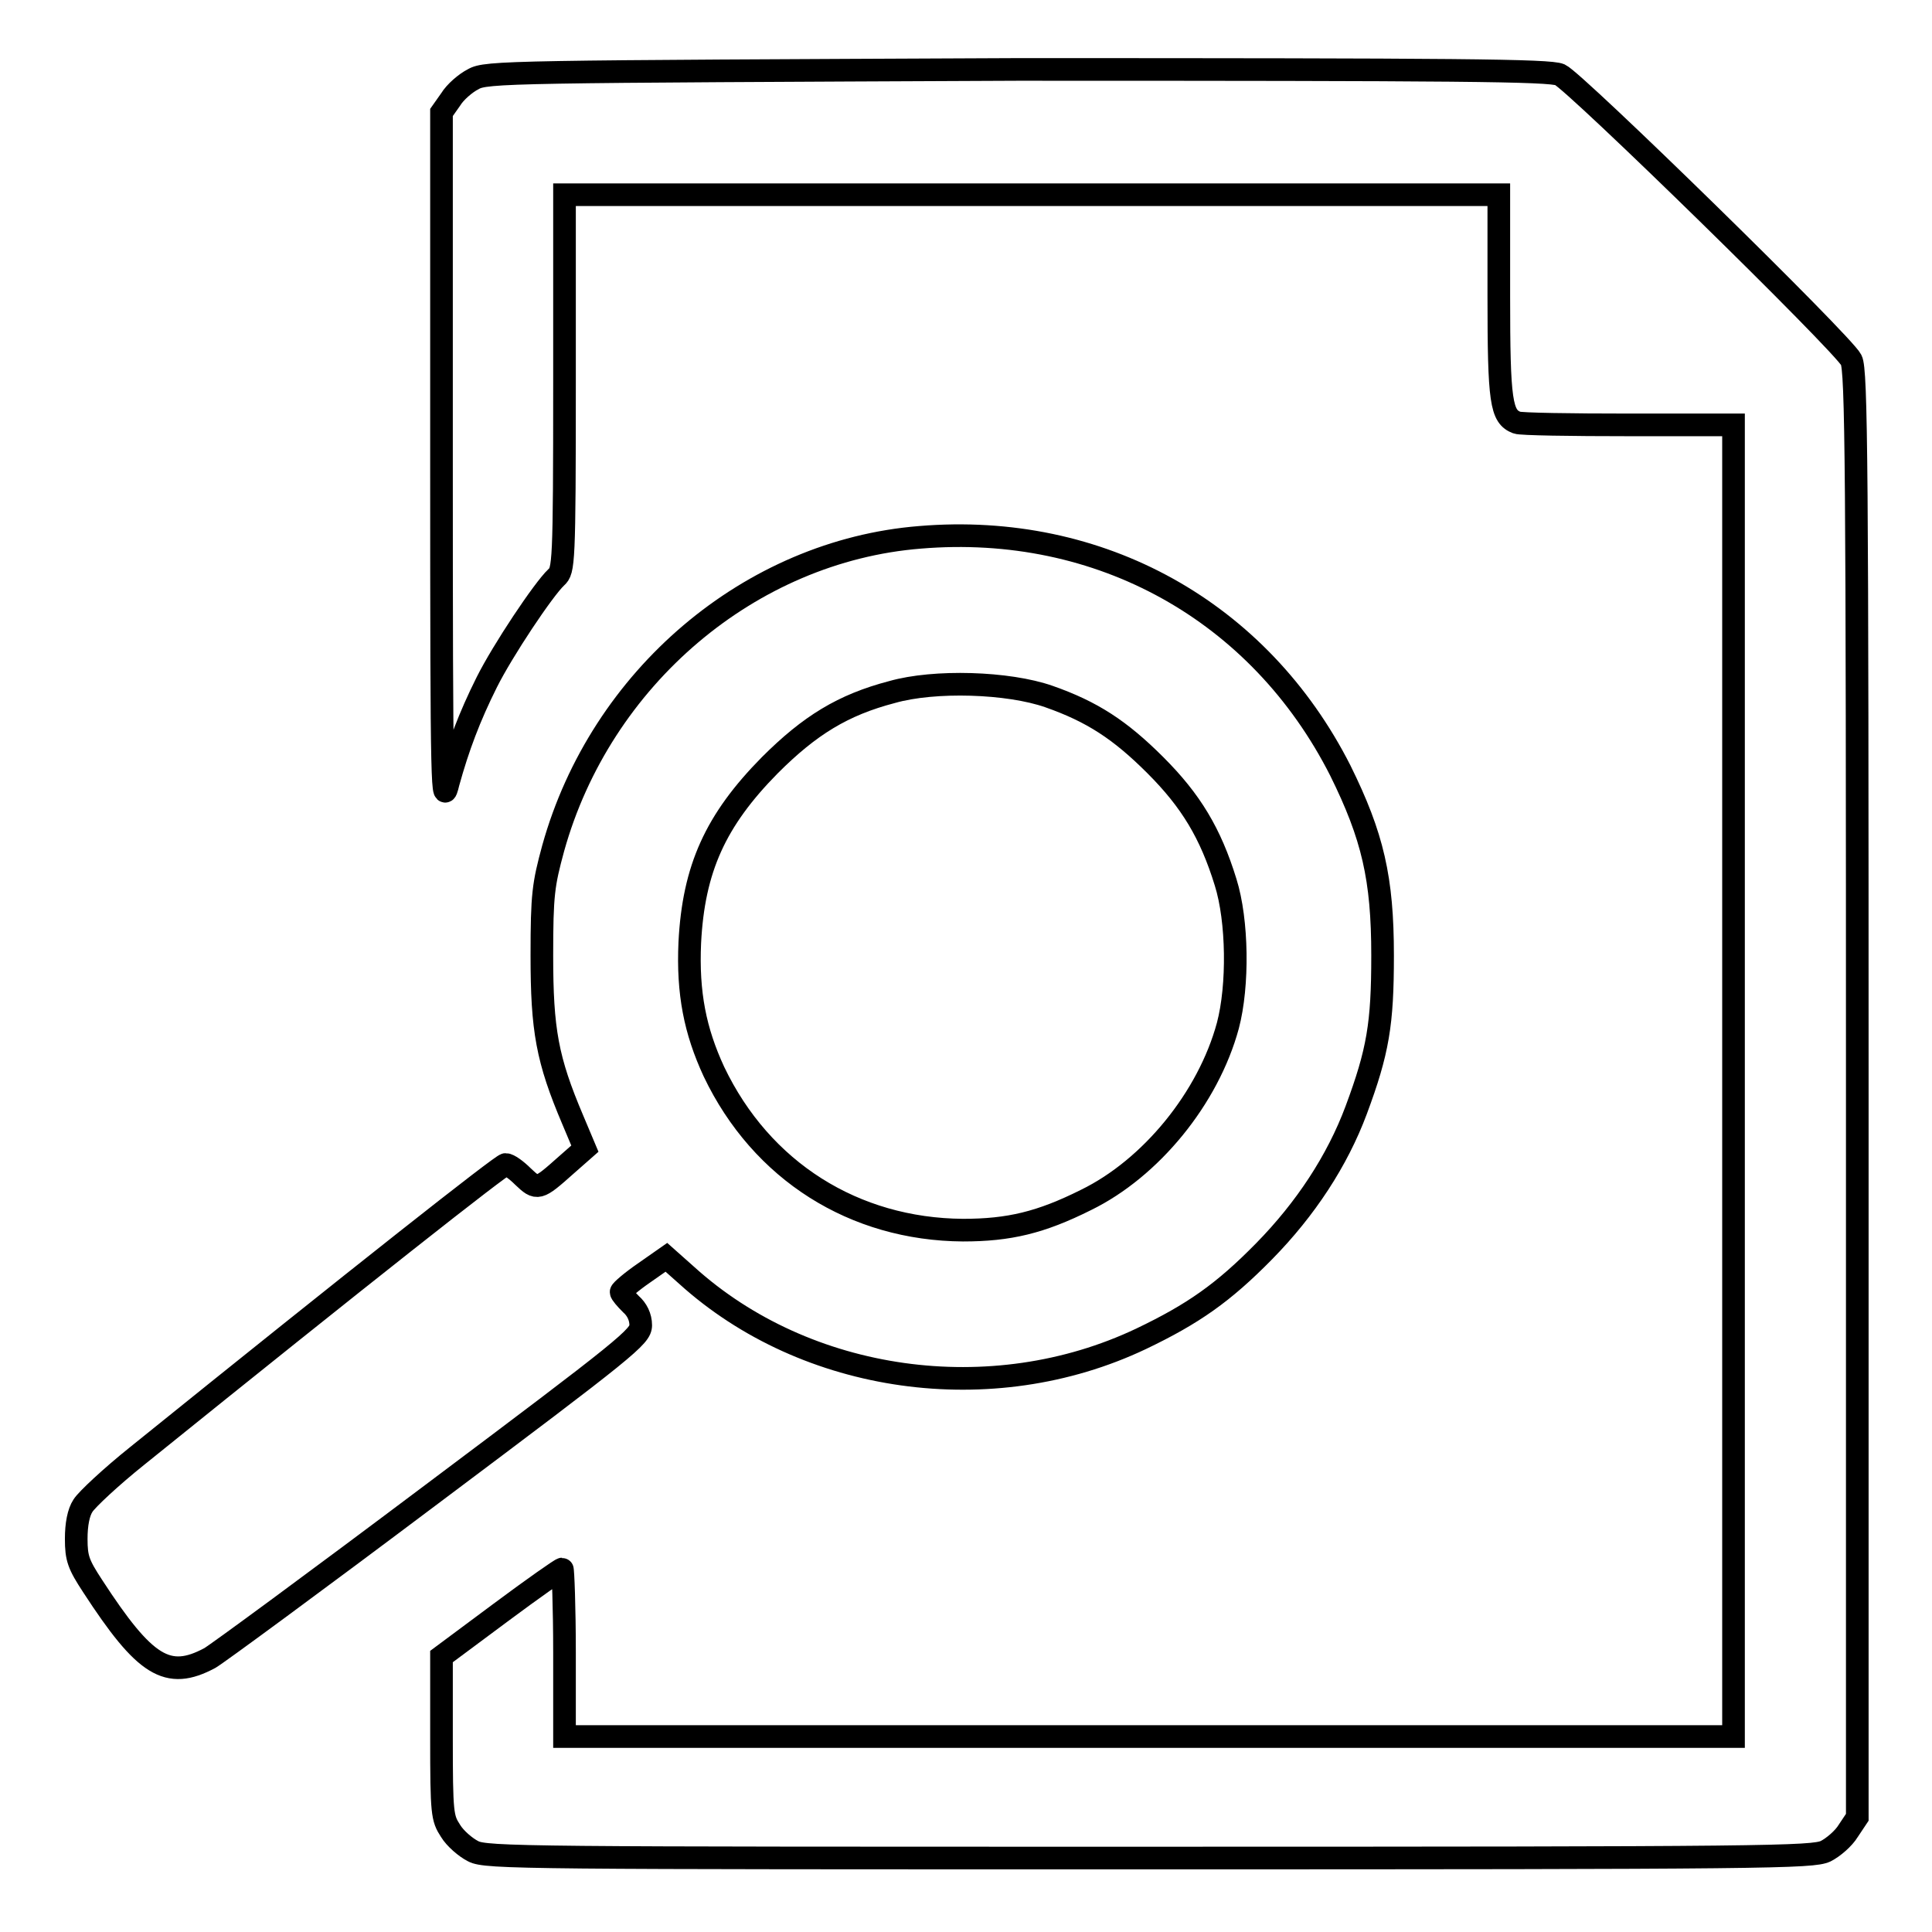
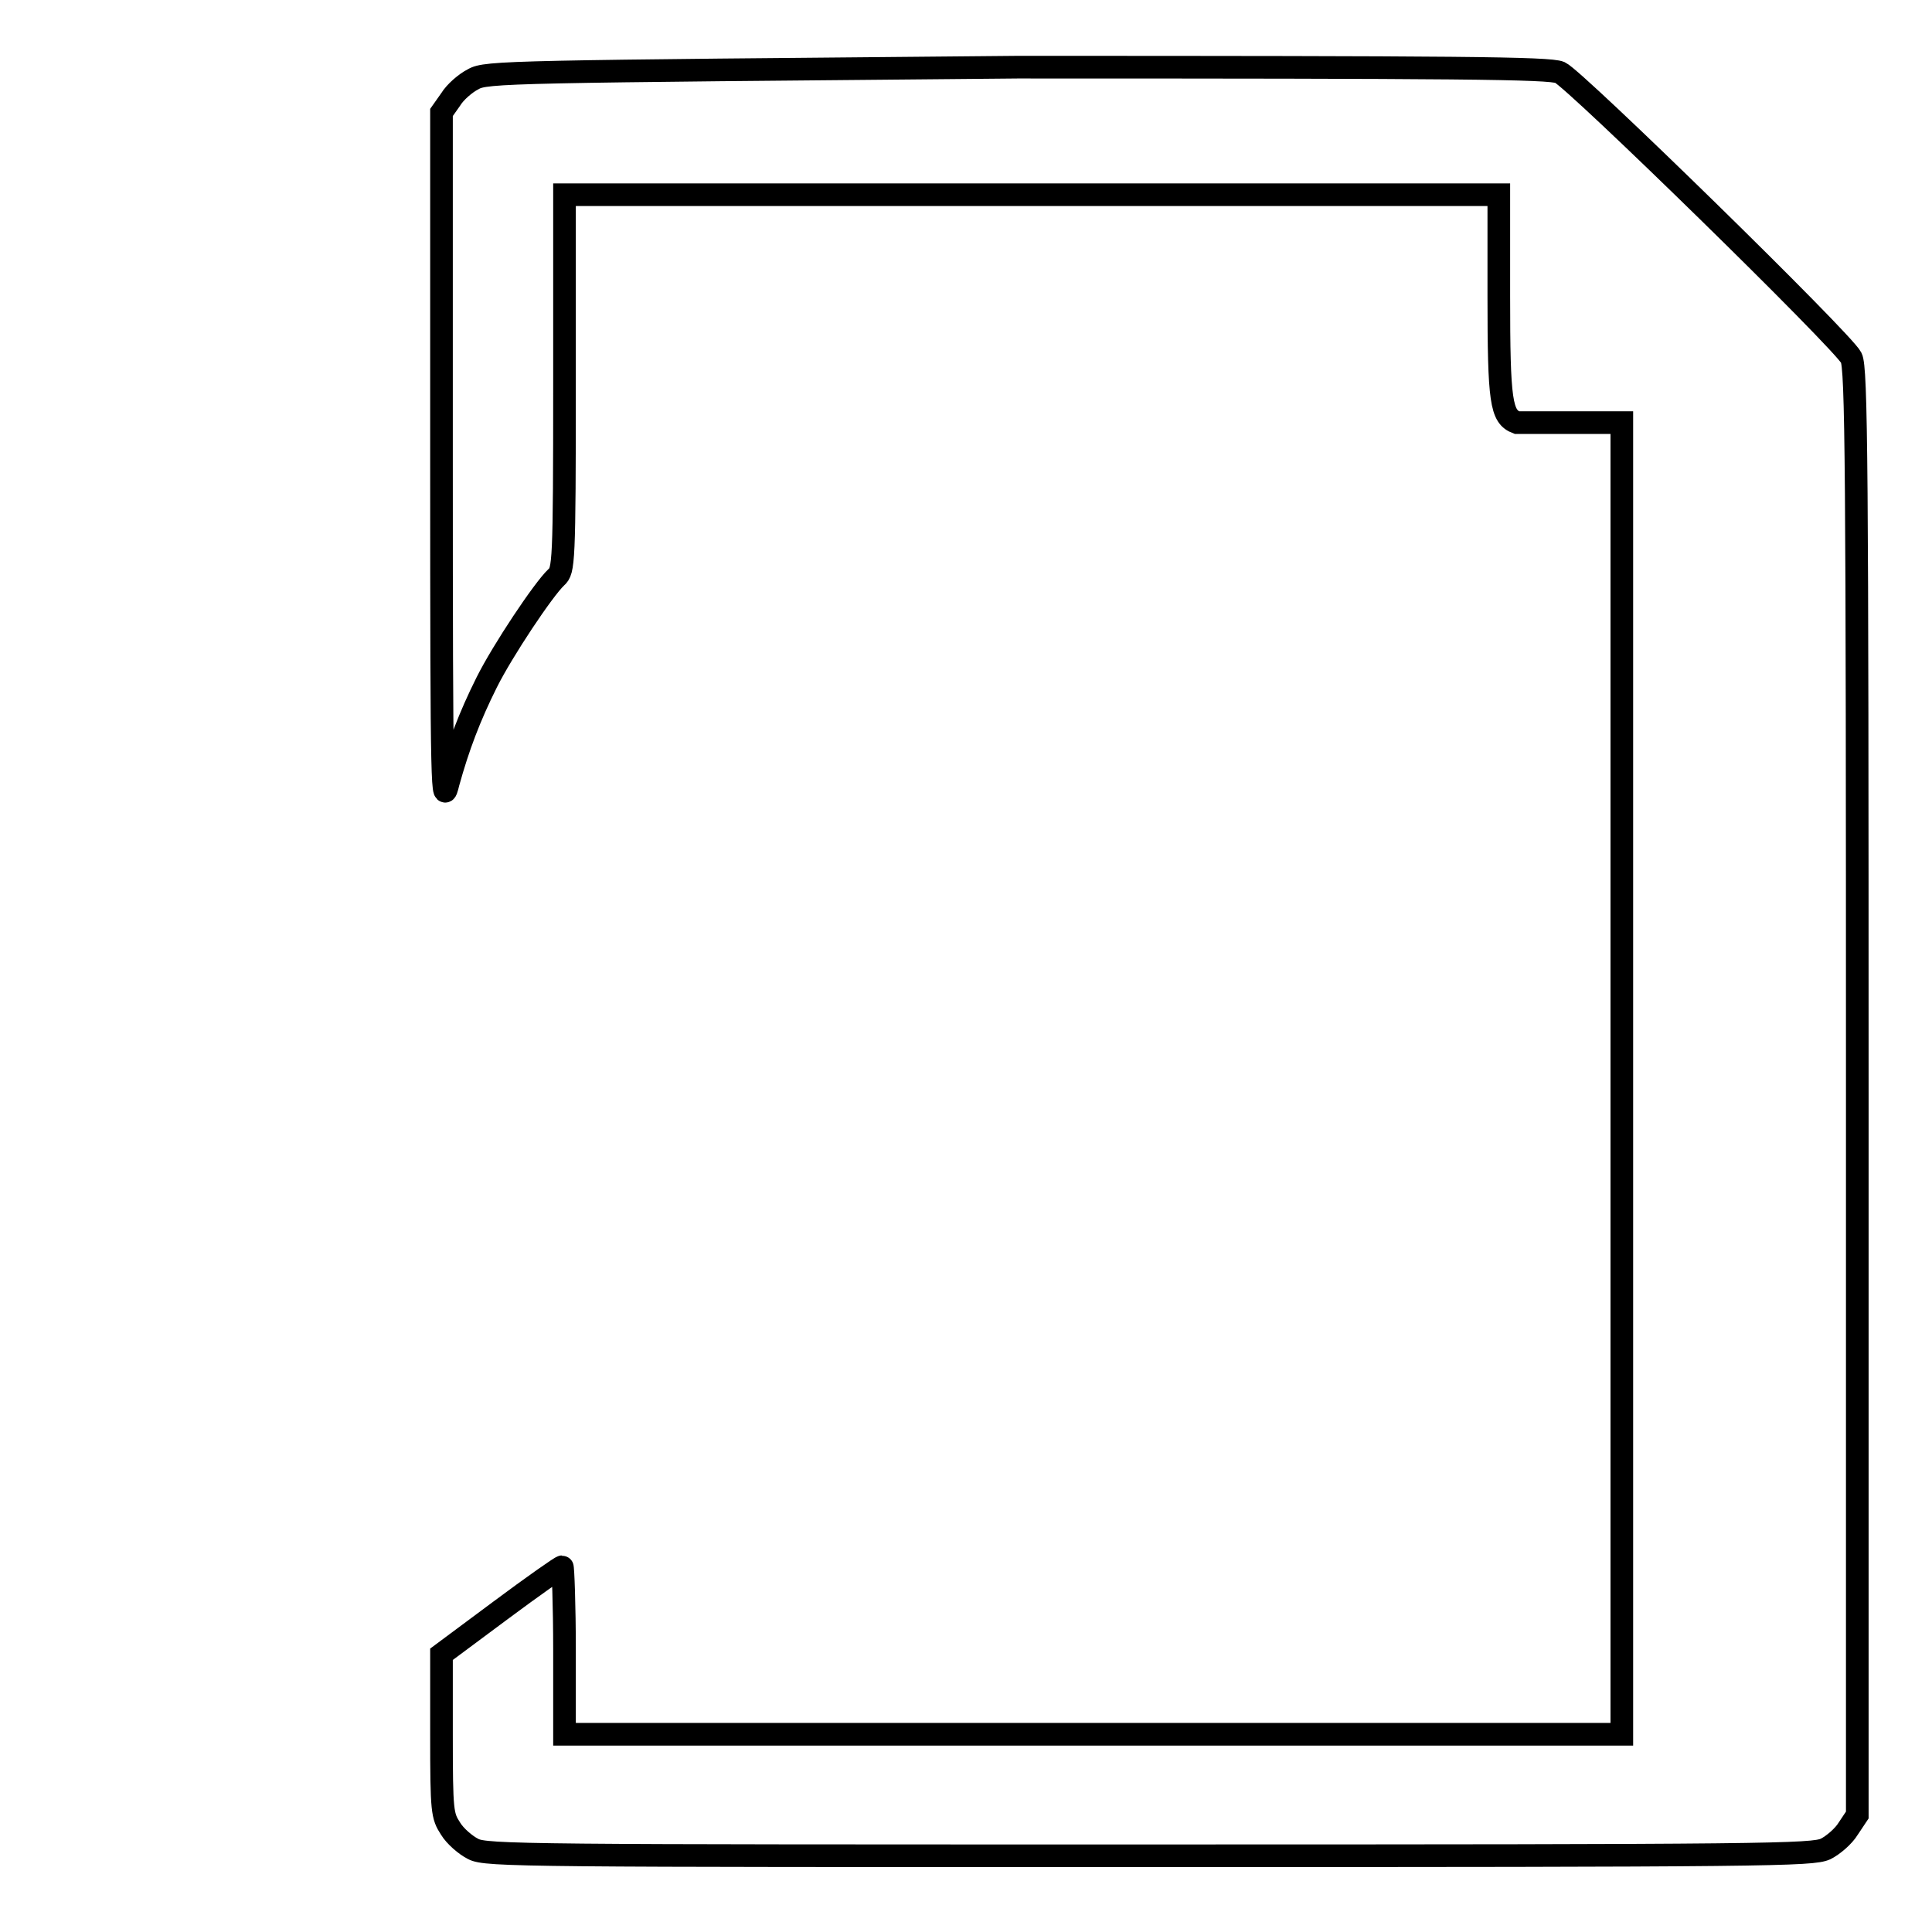
<svg xmlns="http://www.w3.org/2000/svg" version="1.1" x="0px" y="0px" viewBox="0 0 256 256" enable-background="new 0 0 256 256" xml:space="preserve">
  <g>
    <g>
      <g>
-         <path stroke-width="3" fill-opacity="0" stroke="#000000" d="M62.7,10.5c-1,0.5-2.4,1.7-3,2.7l-1.2,1.7L58.5,61c0,45,0.1,46,0.9,42.7c1.3-4.7,2.8-8.7,5.1-13.3c2.1-4.2,7.5-12.3,9.2-13.9c1-0.9,1.1-1.6,1.1-25.9V25.8h61.9h61.9v13.4c0,14.1,0.3,16,2.4,16.8c0.5,0.2,7.2,0.3,14.8,0.3h13.9v86.9v86.9h-77.4H74.8v-11.1c0-6.1-0.2-11.1-0.3-11.1c-0.2,0-3.9,2.6-8.2,5.8l-7.8,5.8v10.7c0,10.2,0.1,10.7,1.2,12.4c0.6,1,2,2.2,3,2.7c1.7,0.9,7.1,0.9,89.6,0.9c82.4,0,87.8-0.1,89.6-0.9c1-0.5,2.4-1.7,3-2.7l1.2-1.8v-95.8c0-83-0.1-96-0.8-97.3c-1.1-2.2-36.6-36.9-38.6-37.8c-1.4-0.6-13.3-0.7-71.9-0.7C67.4,9.5,64.4,9.5,62.7,10.5z" />
-         <path stroke-width="3" fill-opacity="0" stroke="#000000" d="M121.9,71.2c-22.5,1.8-42.3,18.6-48.6,41.2c-1.3,4.8-1.5,6.1-1.5,14.2c0,9.9,0.7,13.8,4.1,21.8l1.6,3.8l-2.5,2.2c-3.7,3.3-3.8,3.3-5.7,1.5c-0.9-0.9-1.9-1.6-2.3-1.6c-0.5,0-18.8,14.4-48.8,38.6c-3.5,2.8-6.7,5.8-7.2,6.6c-0.6,0.9-0.9,2.5-0.9,4.4c0,2.6,0.3,3.4,2.2,6.3c6.9,10.6,9.9,12.5,15.5,9.5c0.9-0.5,14.1-10.2,29.4-21.7c26-19.5,27.7-20.9,27.7-22.4c0-1.1-0.5-2.1-1.3-2.8c-0.7-0.7-1.3-1.4-1.3-1.6c0-0.2,1.4-1.4,3-2.5l3-2.1l2.7,2.4c15.8,14.3,40.4,17.8,60.2,8.4c6.9-3.3,10.9-6.1,16.3-11.6c5.5-5.6,9.7-12,12.2-18.7c2.9-7.8,3.5-11.4,3.5-20.5c0-10.2-1.3-15.8-5.6-24.5C166.9,81,145.8,69.2,121.9,71.2z M139,92.3c5.7,2,9.4,4.4,14.1,9.1c4.7,4.7,7.3,9,9.3,15.5c1.6,5.1,1.7,13.7,0.3,19c-2.6,9.6-10.2,18.9-18.8,23.1c-6,3-10.2,4-16.3,4c-14.4-0.1-26.7-7.8-33-21c-2.5-5.4-3.5-10.4-3.2-17.1c0.5-9.8,3.4-16.2,10.6-23.5c5.3-5.3,9.7-8,16.2-9.7C123.8,90.1,133.6,90.4,139,92.3z" />
+         <path stroke-width="3" fill-opacity="0" stroke="#000000" d="M62.7,10.5c-1,0.5-2.4,1.7-3,2.7l-1.2,1.7L58.5,61c0,45,0.1,46,0.9,42.7c1.3-4.7,2.8-8.7,5.1-13.3c2.1-4.2,7.5-12.3,9.2-13.9c1-0.9,1.1-1.6,1.1-25.9V25.8h61.9h61.9v13.4c0,14.1,0.3,16,2.4,16.8h13.9v86.9v86.9h-77.4H74.8v-11.1c0-6.1-0.2-11.1-0.3-11.1c-0.2,0-3.9,2.6-8.2,5.8l-7.8,5.8v10.7c0,10.2,0.1,10.7,1.2,12.4c0.6,1,2,2.2,3,2.7c1.7,0.9,7.1,0.9,89.6,0.9c82.4,0,87.8-0.1,89.6-0.9c1-0.5,2.4-1.7,3-2.7l1.2-1.8v-95.8c0-83-0.1-96-0.8-97.3c-1.1-2.2-36.6-36.9-38.6-37.8c-1.4-0.6-13.3-0.7-71.9-0.7C67.4,9.5,64.4,9.5,62.7,10.5z" />
      </g>
    </g>
  </g>
</svg>